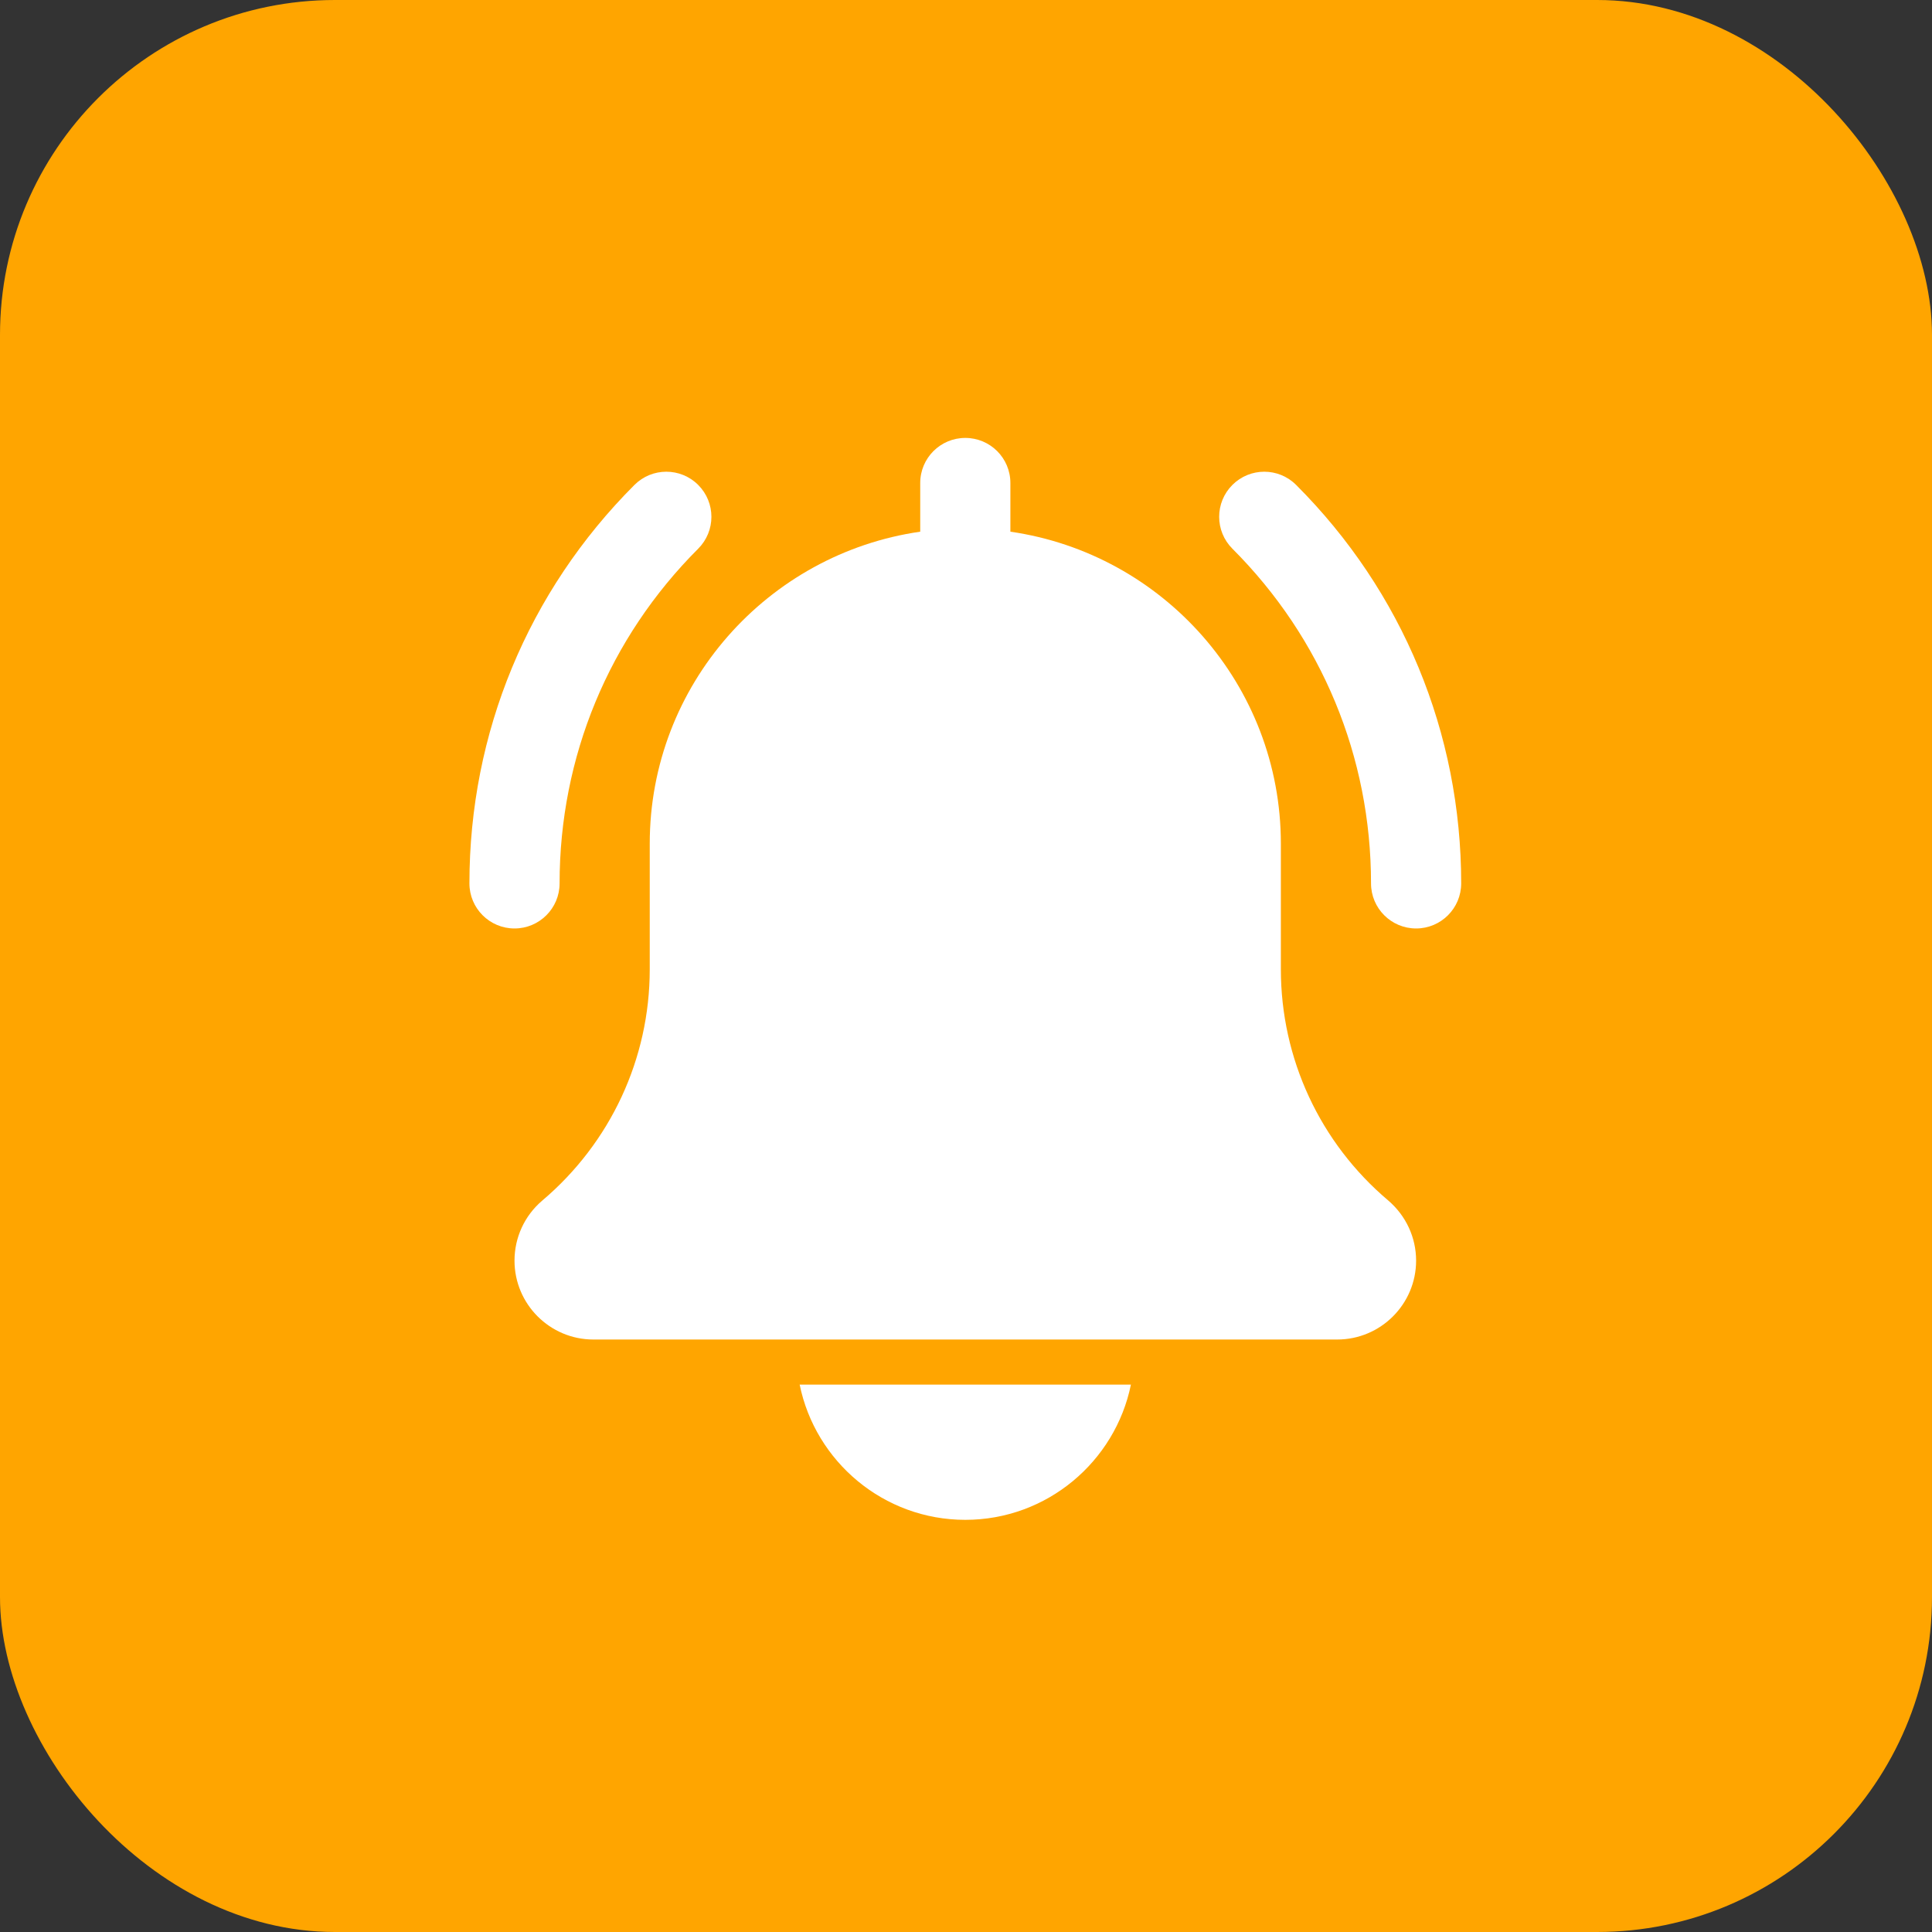
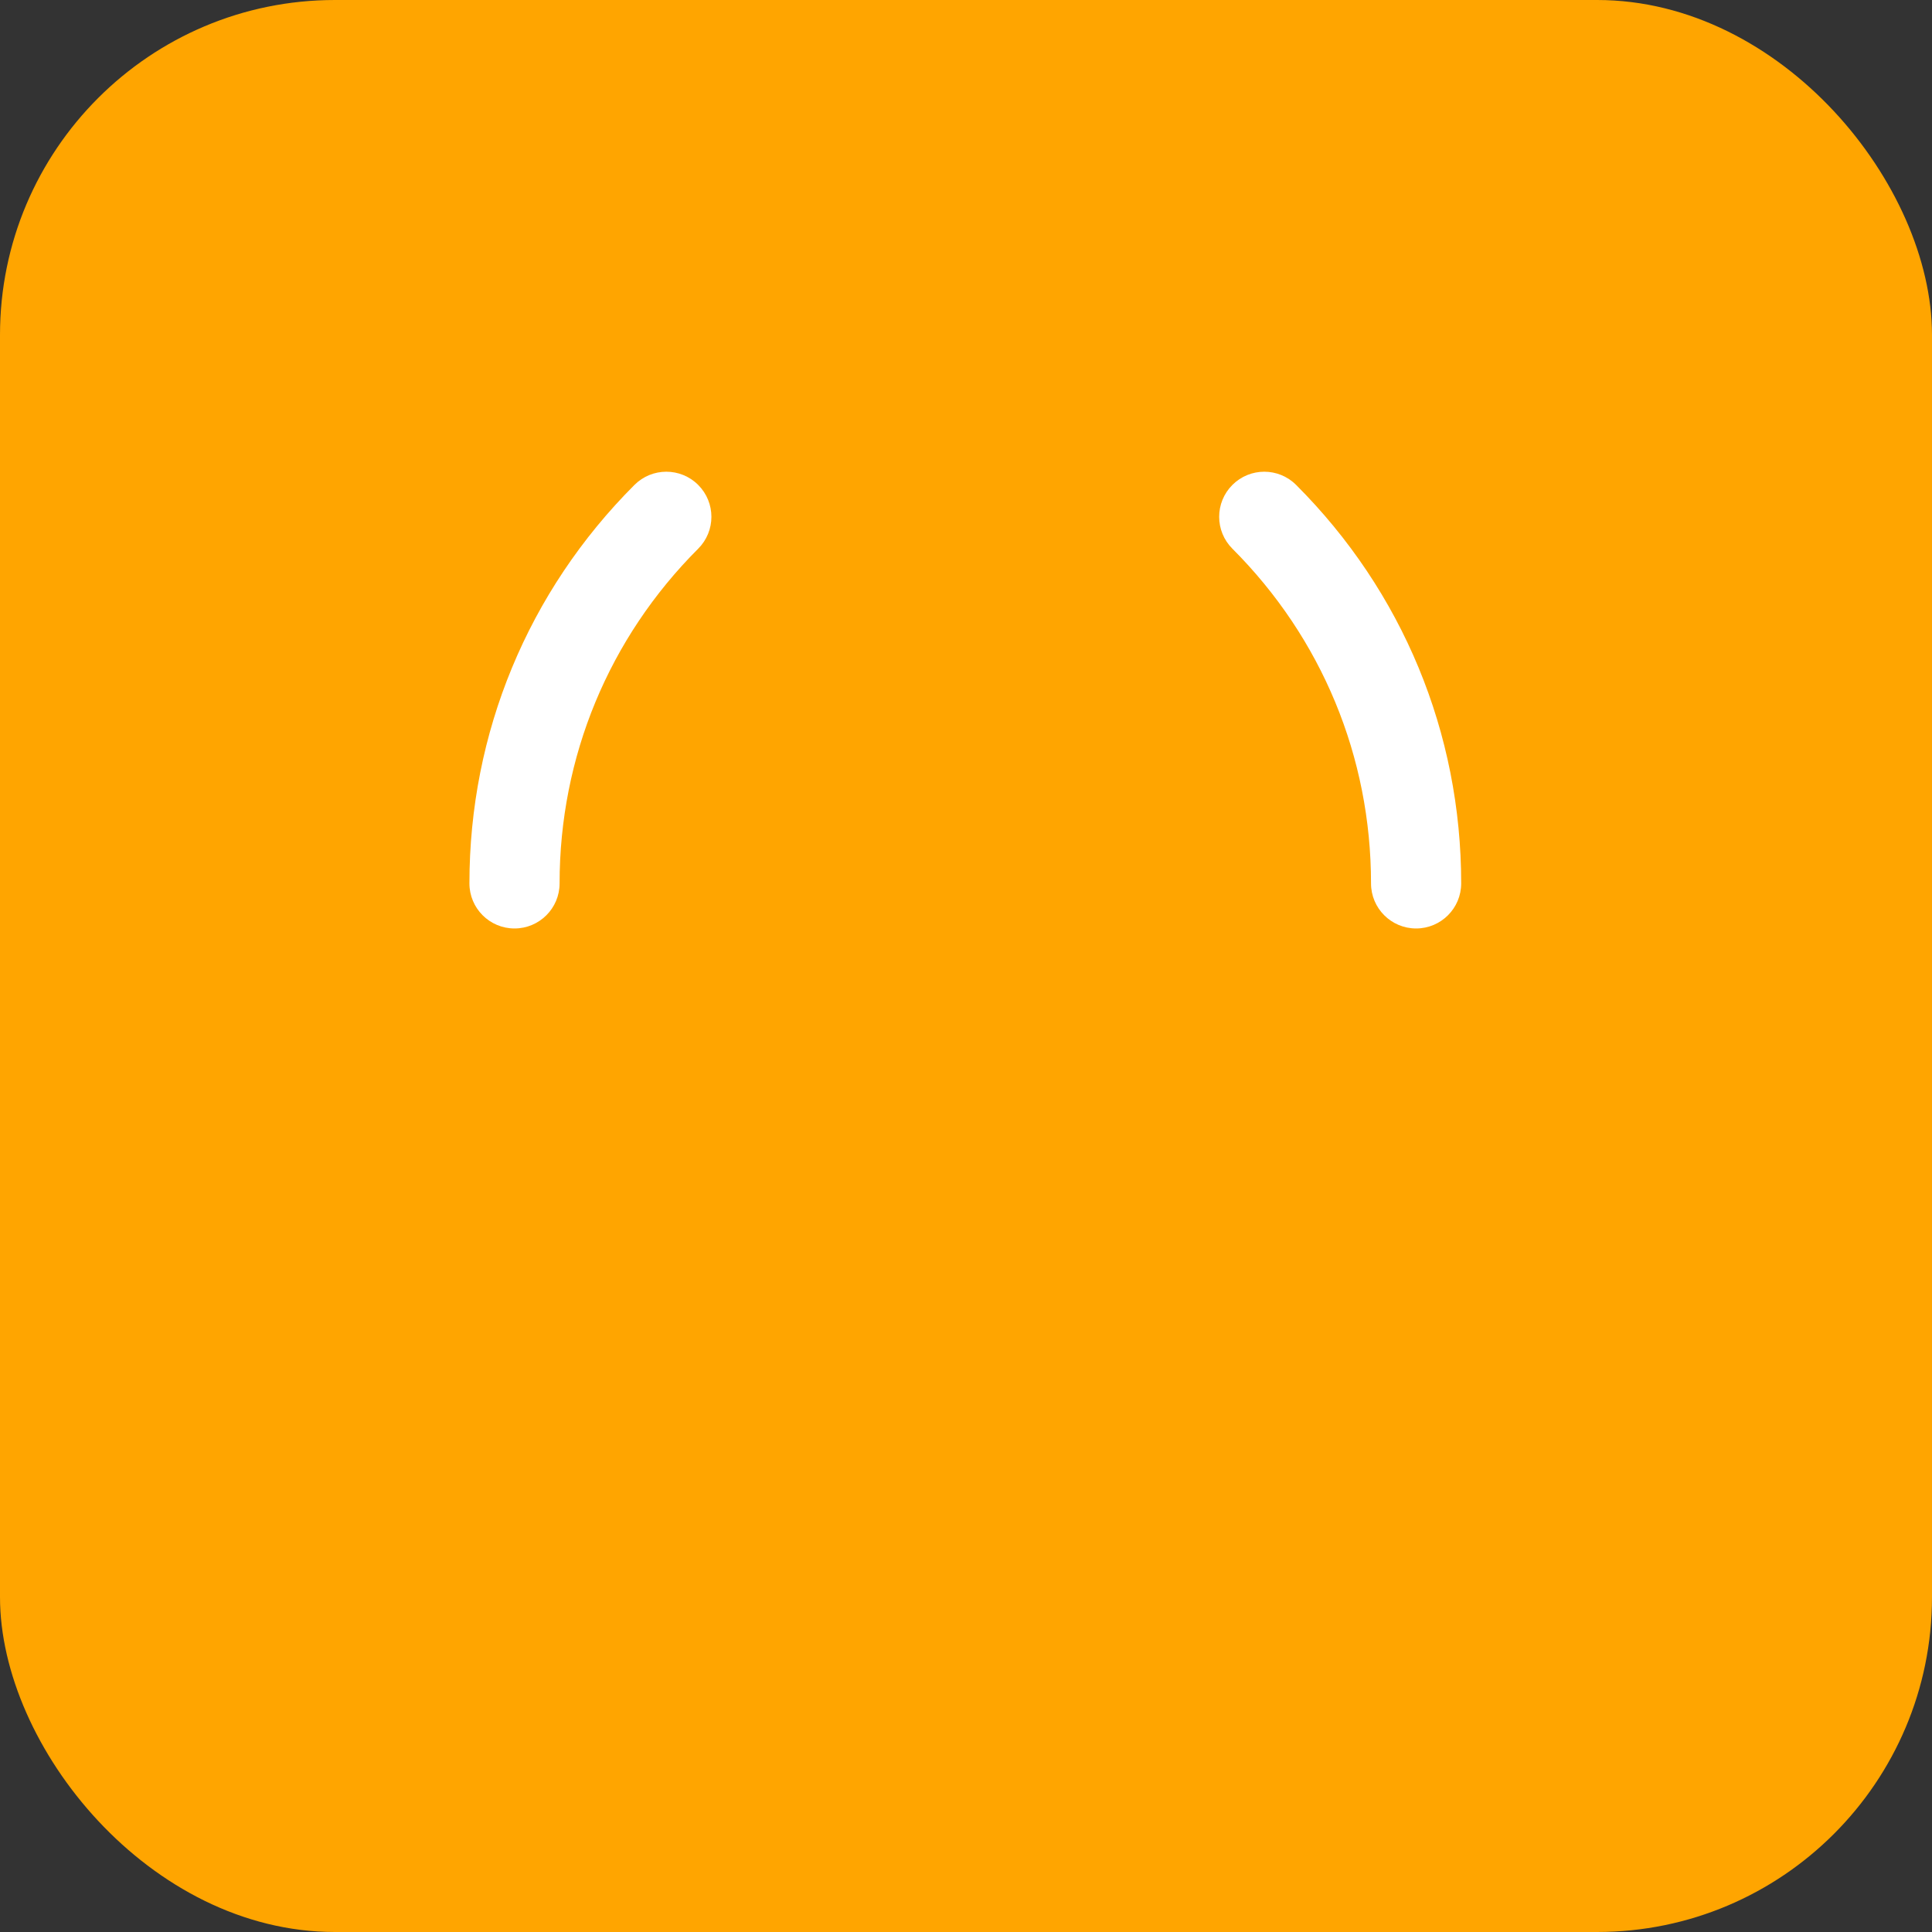
<svg xmlns="http://www.w3.org/2000/svg" fill="none" height="100%" overflow="visible" preserveAspectRatio="none" style="display: block;" viewBox="0 0 75 75" width="100%">
  <rect x="0" y="0" width="75" height="75" fill="#333333" stroke="none" />
  <g id="Group 143">
    <rect fill="#FFA500" height="75" id="Rectangle 1" rx="13" width="75" />
    <g id="fi_1827349">
      <path d="M54.973 36.043C54.007 36.043 53.223 35.26 53.223 34.294C53.223 29.385 51.312 24.772 47.841 21.3C47.157 20.615 47.157 19.51 47.841 18.825C48.526 18.141 49.632 18.141 50.316 18.825C54.448 22.957 56.723 28.45 56.723 34.294C56.723 35.26 55.939 36.043 54.973 36.043Z" fill="white" id="Vector" />
      <path d="M19.973 36.043C19.007 36.043 18.223 35.26 18.223 34.294C18.223 28.45 20.498 22.957 24.629 18.825C25.314 18.141 26.42 18.141 27.104 18.825C27.788 19.51 27.788 20.615 27.104 21.3C23.634 24.77 21.723 29.385 21.723 34.294C21.723 35.26 20.939 36.043 19.973 36.043Z" fill="white" id="Vector_2" />
-       <path d="M53.886 46.598C51.24 44.361 49.723 41.092 49.723 37.629V32.75C49.723 26.592 45.148 21.494 39.223 20.64V18.75C39.223 17.782 38.439 17 37.473 17C36.507 17 35.723 17.782 35.723 18.75V20.64C29.796 21.494 25.223 26.592 25.223 32.75V37.629C25.223 41.092 23.705 44.361 21.044 46.612C20.363 47.194 19.973 48.041 19.973 48.937C19.973 50.626 21.346 52 23.035 52H51.91C53.599 52 54.973 50.626 54.973 48.937C54.973 48.041 54.582 47.194 53.886 46.598Z" fill="white" id="Vector_3" />
-       <path d="M37.473 59C40.642 59 43.293 56.741 43.902 53.75H31.043C31.652 56.741 34.303 59 37.473 59Z" fill="white" id="Vector_4" />
    </g>
  </g>
</svg>